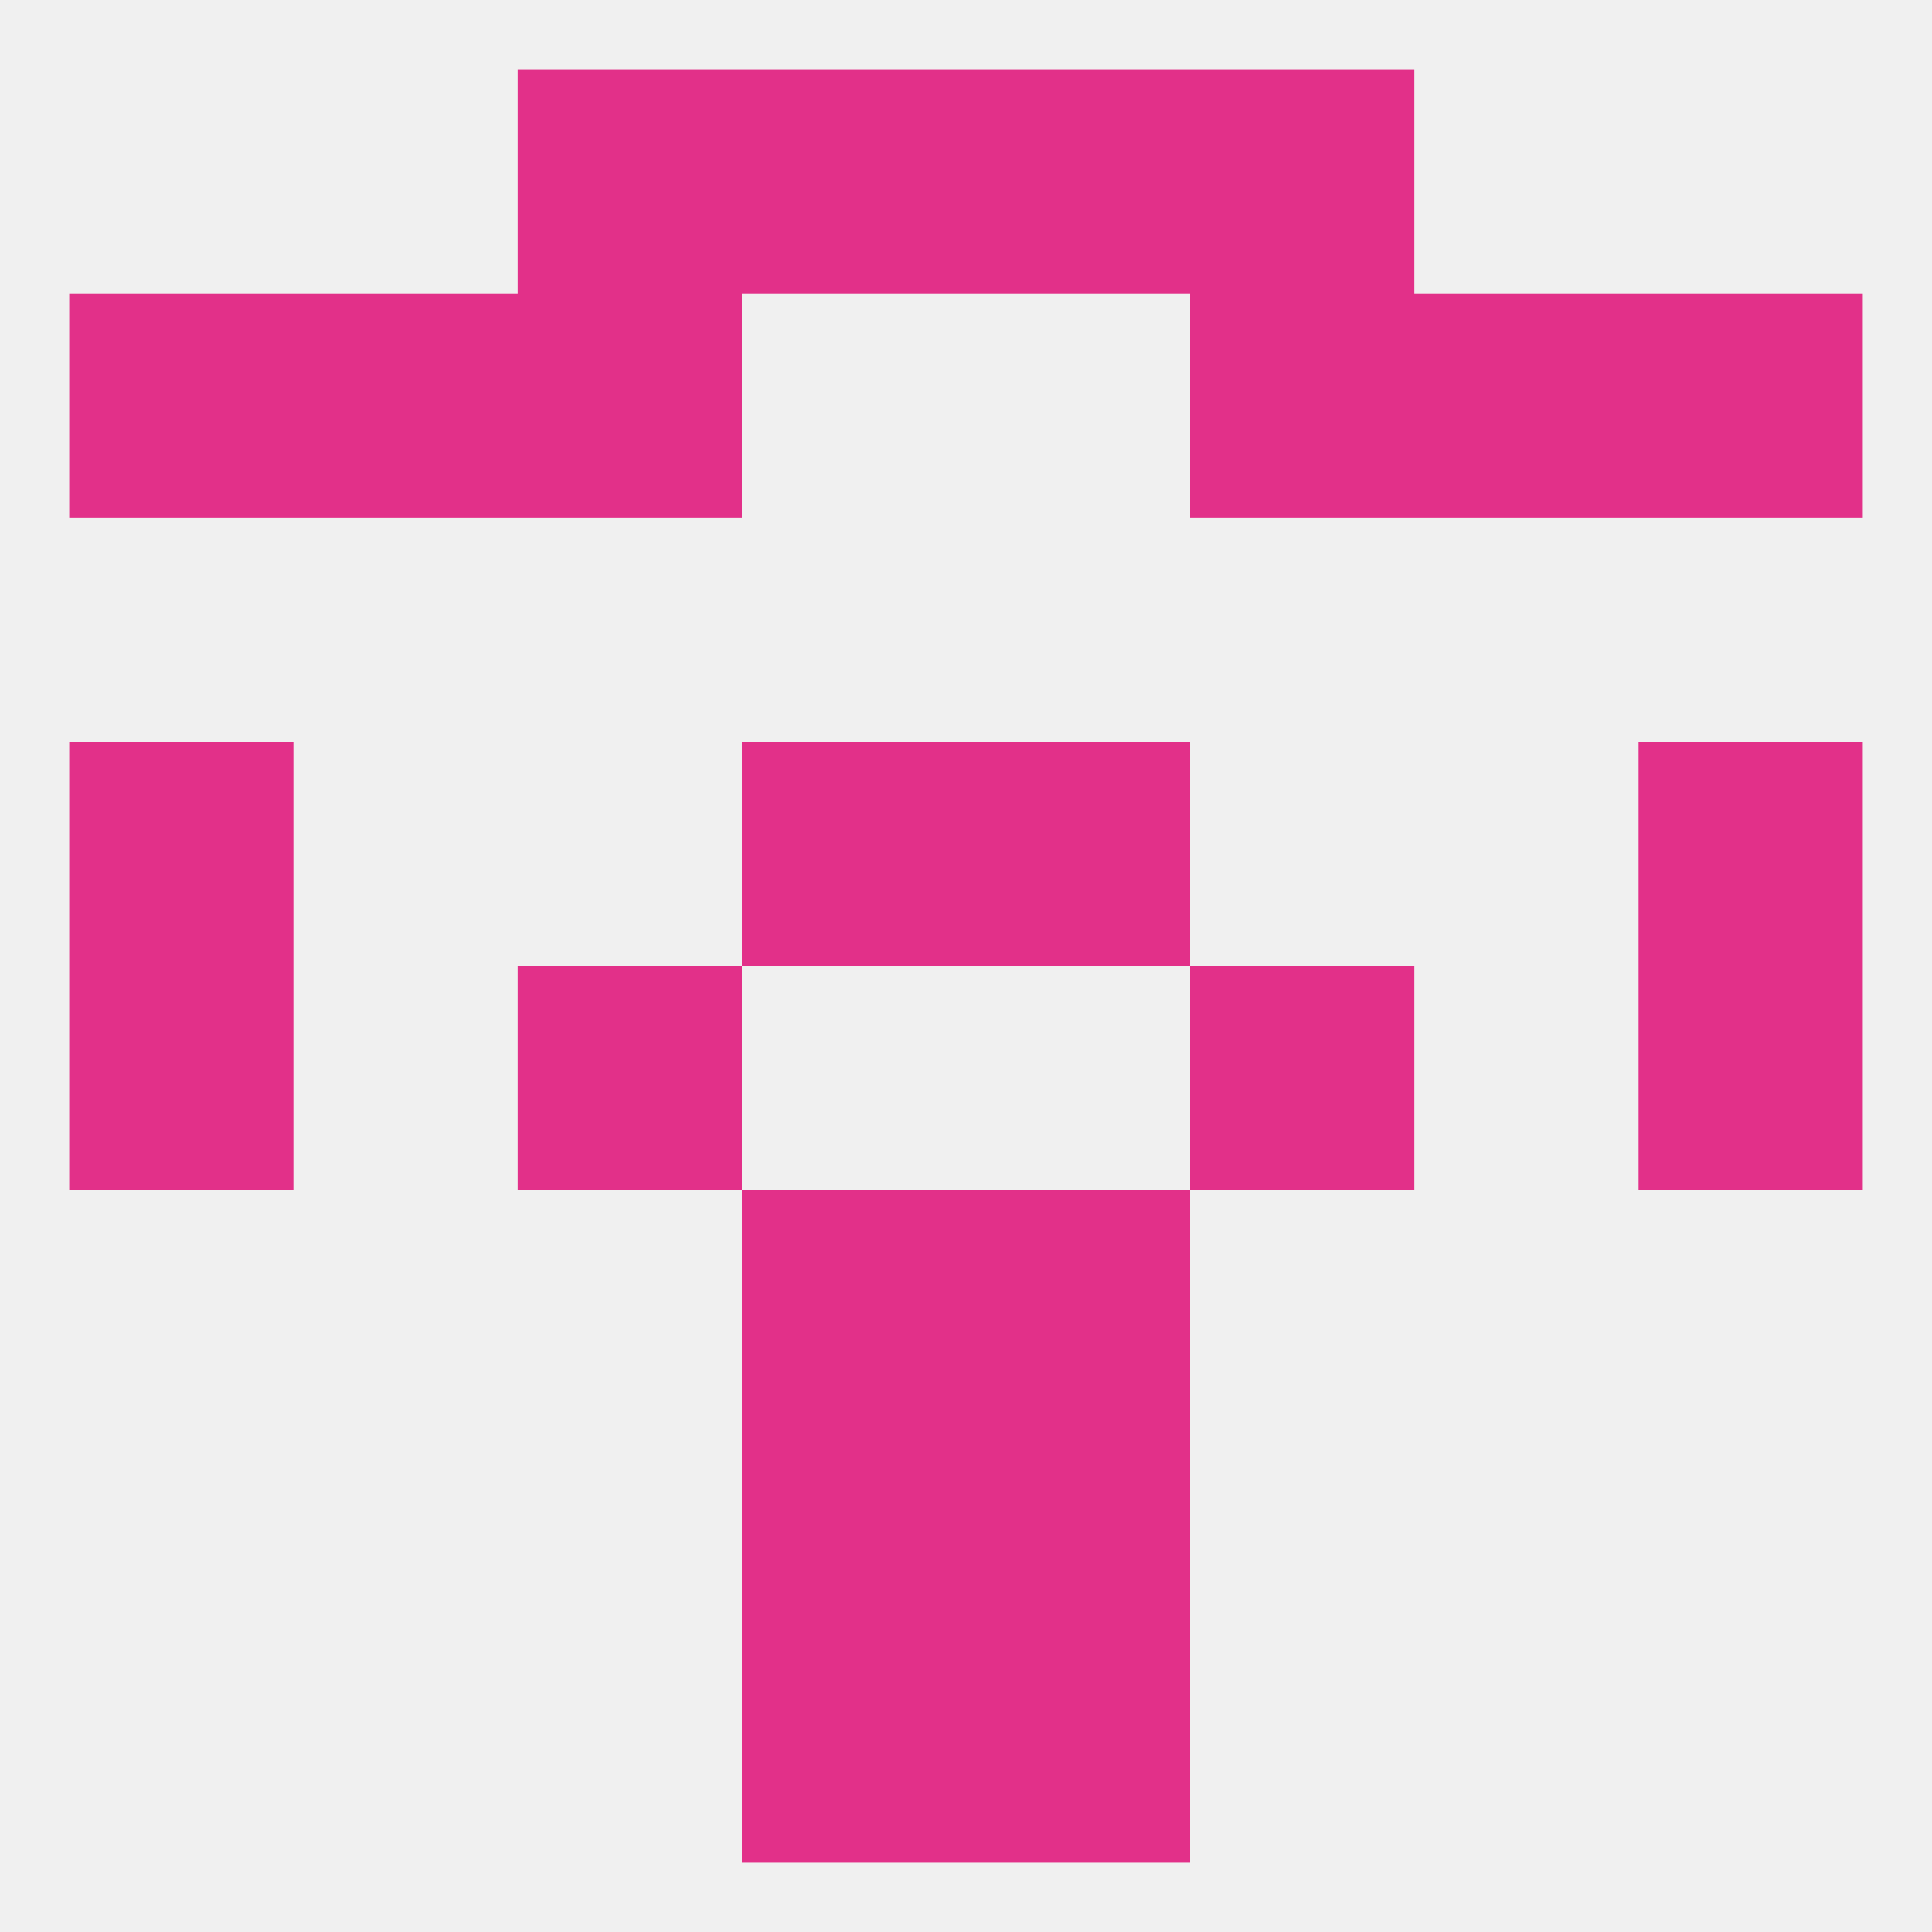
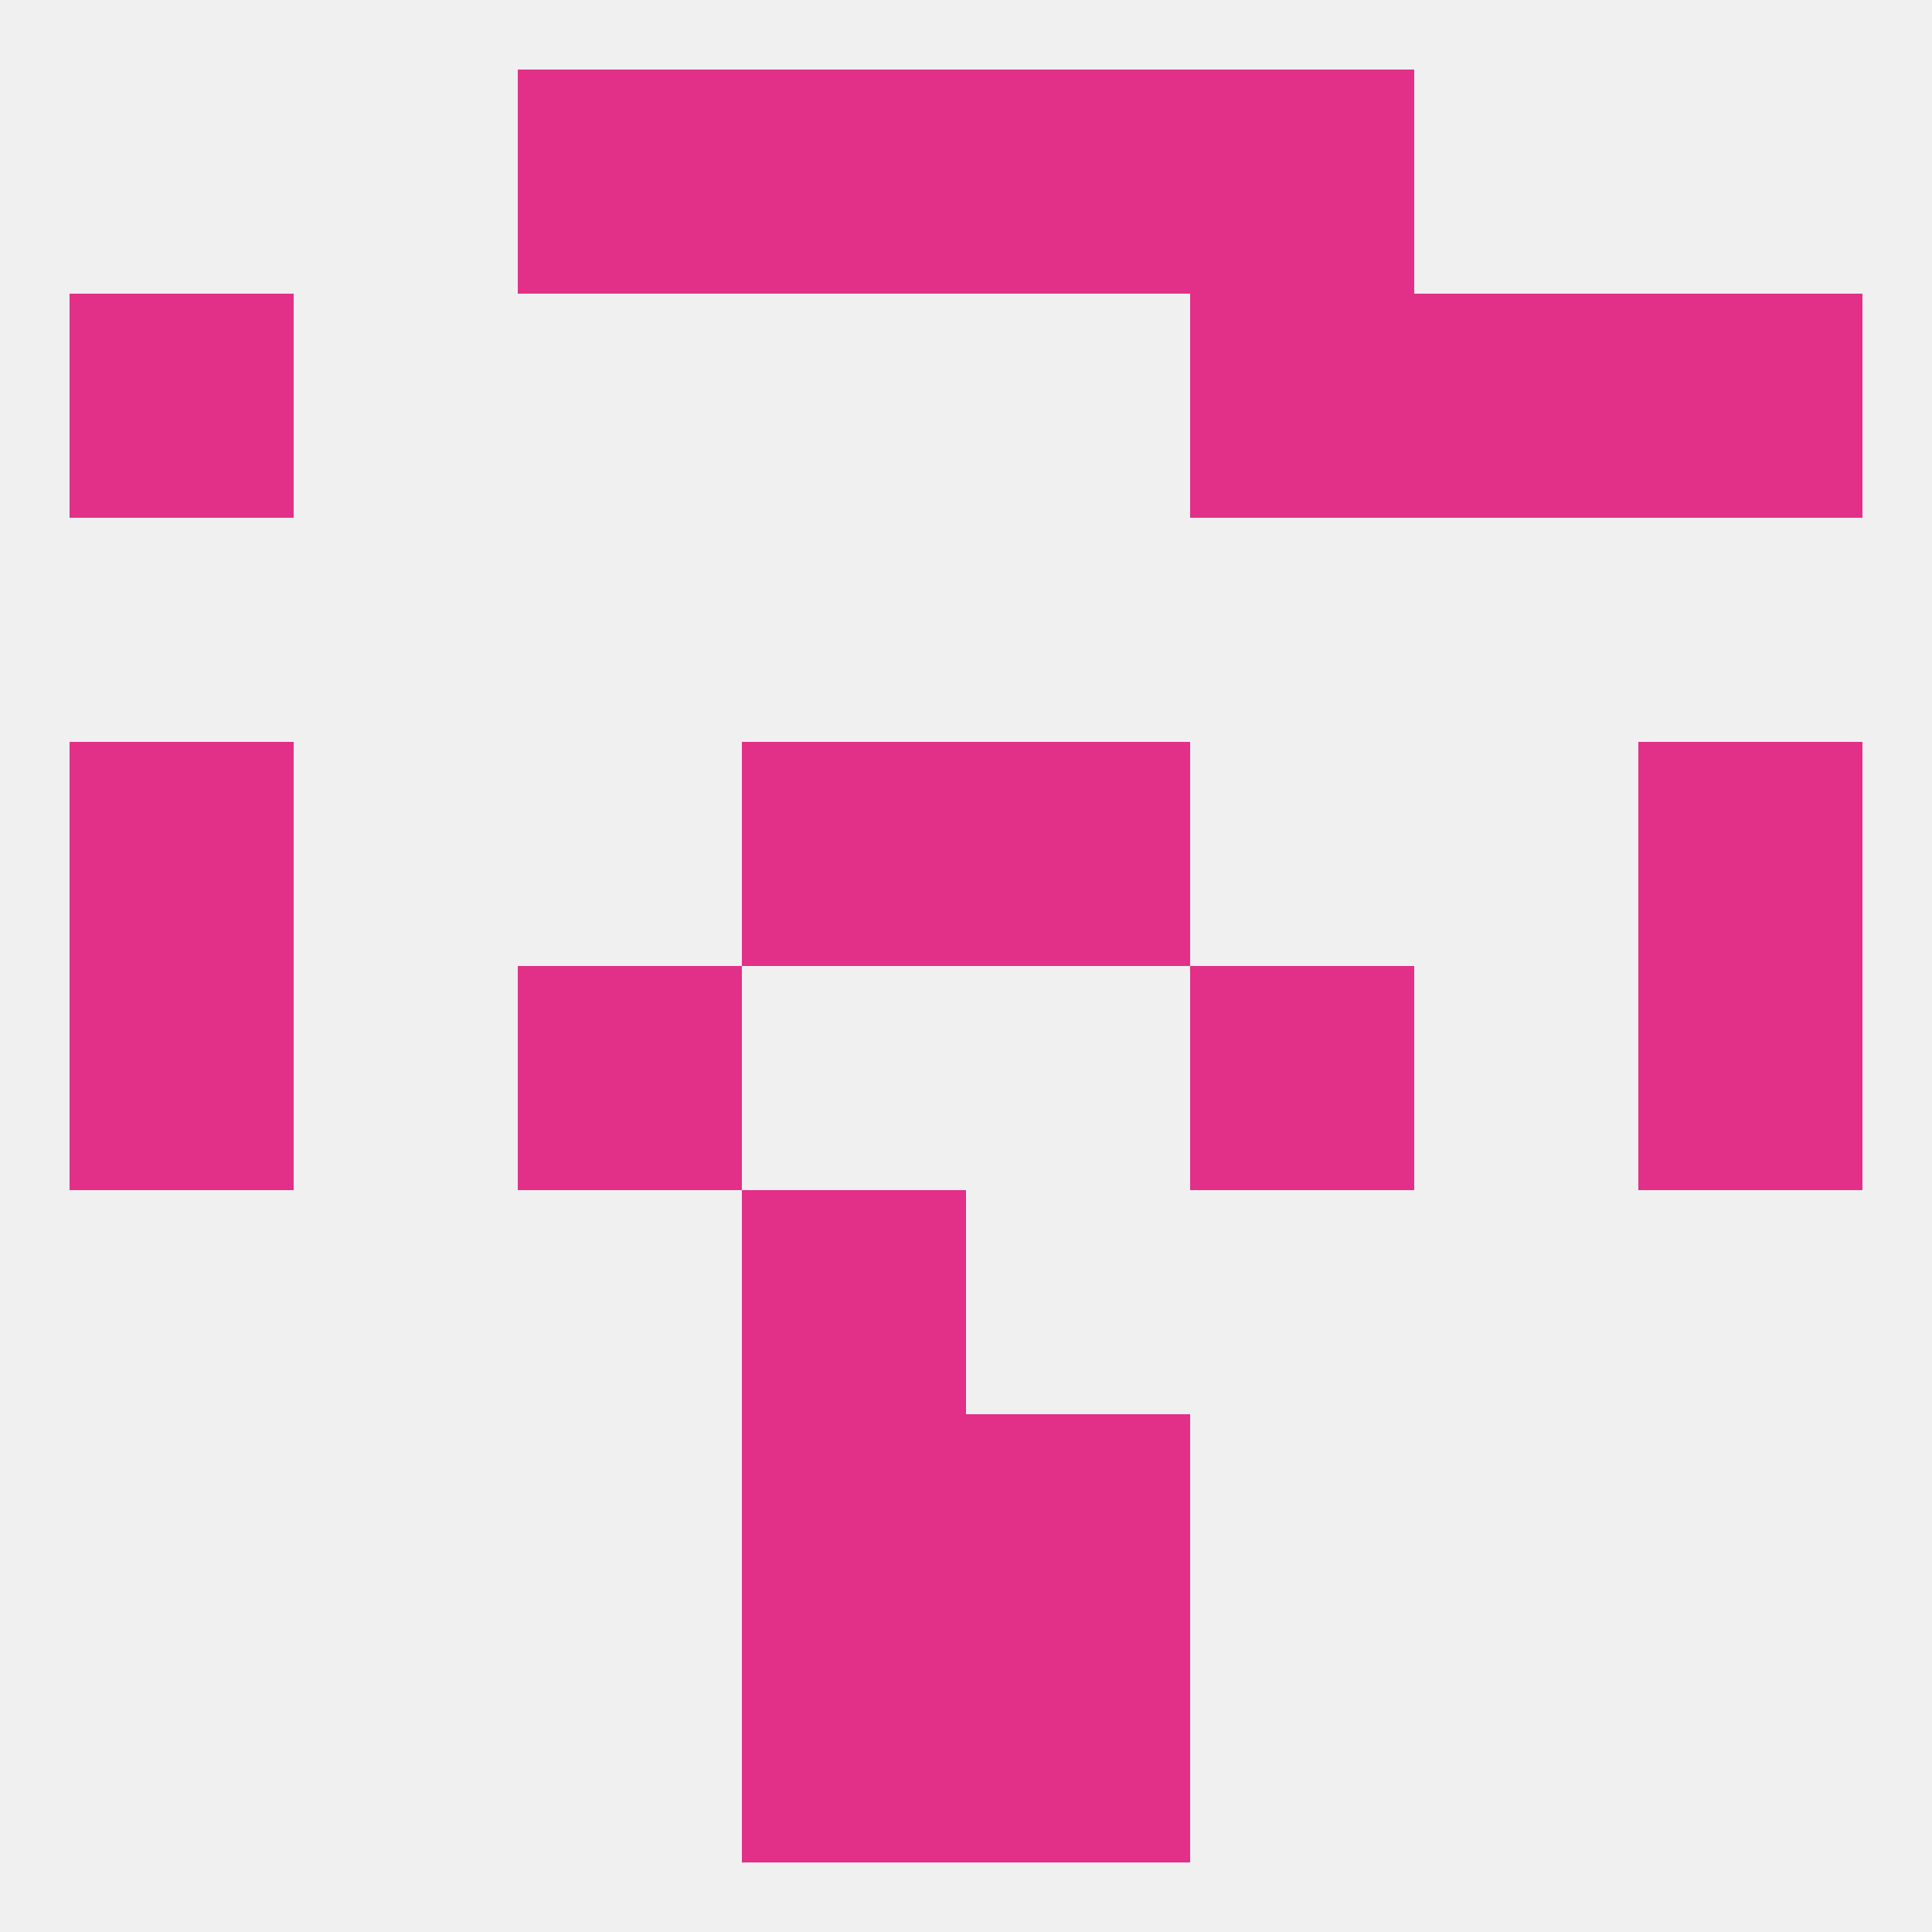
<svg xmlns="http://www.w3.org/2000/svg" version="1.1" baseprofile="full" width="250" height="250" viewBox="0 0 250 250">
  <rect width="100%" height="100%" fill="rgba(240,240,240,255)" />
  <rect x="67" y="9" width="29" height="29" fill="rgba(226,48,137,255)" />
  <rect x="154" y="9" width="29" height="29" fill="rgba(226,48,137,255)" />
  <rect x="96" y="9" width="29" height="29" fill="rgba(226,48,137,255)" />
  <rect x="125" y="9" width="29" height="29" fill="rgba(226,48,137,255)" />
  <rect x="96" y="212" width="29" height="29" fill="rgba(226,48,137,255)" />
  <rect x="125" y="212" width="29" height="29" fill="rgba(226,48,137,255)" />
  <rect x="96" y="154" width="29" height="29" fill="rgba(226,48,137,255)" />
-   <rect x="125" y="154" width="29" height="29" fill="rgba(226,48,137,255)" />
  <rect x="96" y="183" width="29" height="29" fill="rgba(226,48,137,255)" />
  <rect x="125" y="183" width="29" height="29" fill="rgba(226,48,137,255)" />
  <rect x="9" y="125" width="29" height="29" fill="rgba(226,48,137,255)" />
  <rect x="212" y="125" width="29" height="29" fill="rgba(226,48,137,255)" />
  <rect x="67" y="125" width="29" height="29" fill="rgba(226,48,137,255)" />
  <rect x="154" y="125" width="29" height="29" fill="rgba(226,48,137,255)" />
  <rect x="212" y="96" width="29" height="29" fill="rgba(226,48,137,255)" />
  <rect x="96" y="96" width="29" height="29" fill="rgba(226,48,137,255)" />
  <rect x="125" y="96" width="29" height="29" fill="rgba(226,48,137,255)" />
  <rect x="9" y="96" width="29" height="29" fill="rgba(226,48,137,255)" />
  <rect x="212" y="38" width="29" height="29" fill="rgba(226,48,137,255)" />
-   <rect x="38" y="38" width="29" height="29" fill="rgba(226,48,137,255)" />
  <rect x="183" y="38" width="29" height="29" fill="rgba(226,48,137,255)" />
-   <rect x="67" y="38" width="29" height="29" fill="rgba(226,48,137,255)" />
  <rect x="154" y="38" width="29" height="29" fill="rgba(226,48,137,255)" />
  <rect x="9" y="38" width="29" height="29" fill="rgba(226,48,137,255)" />
</svg>